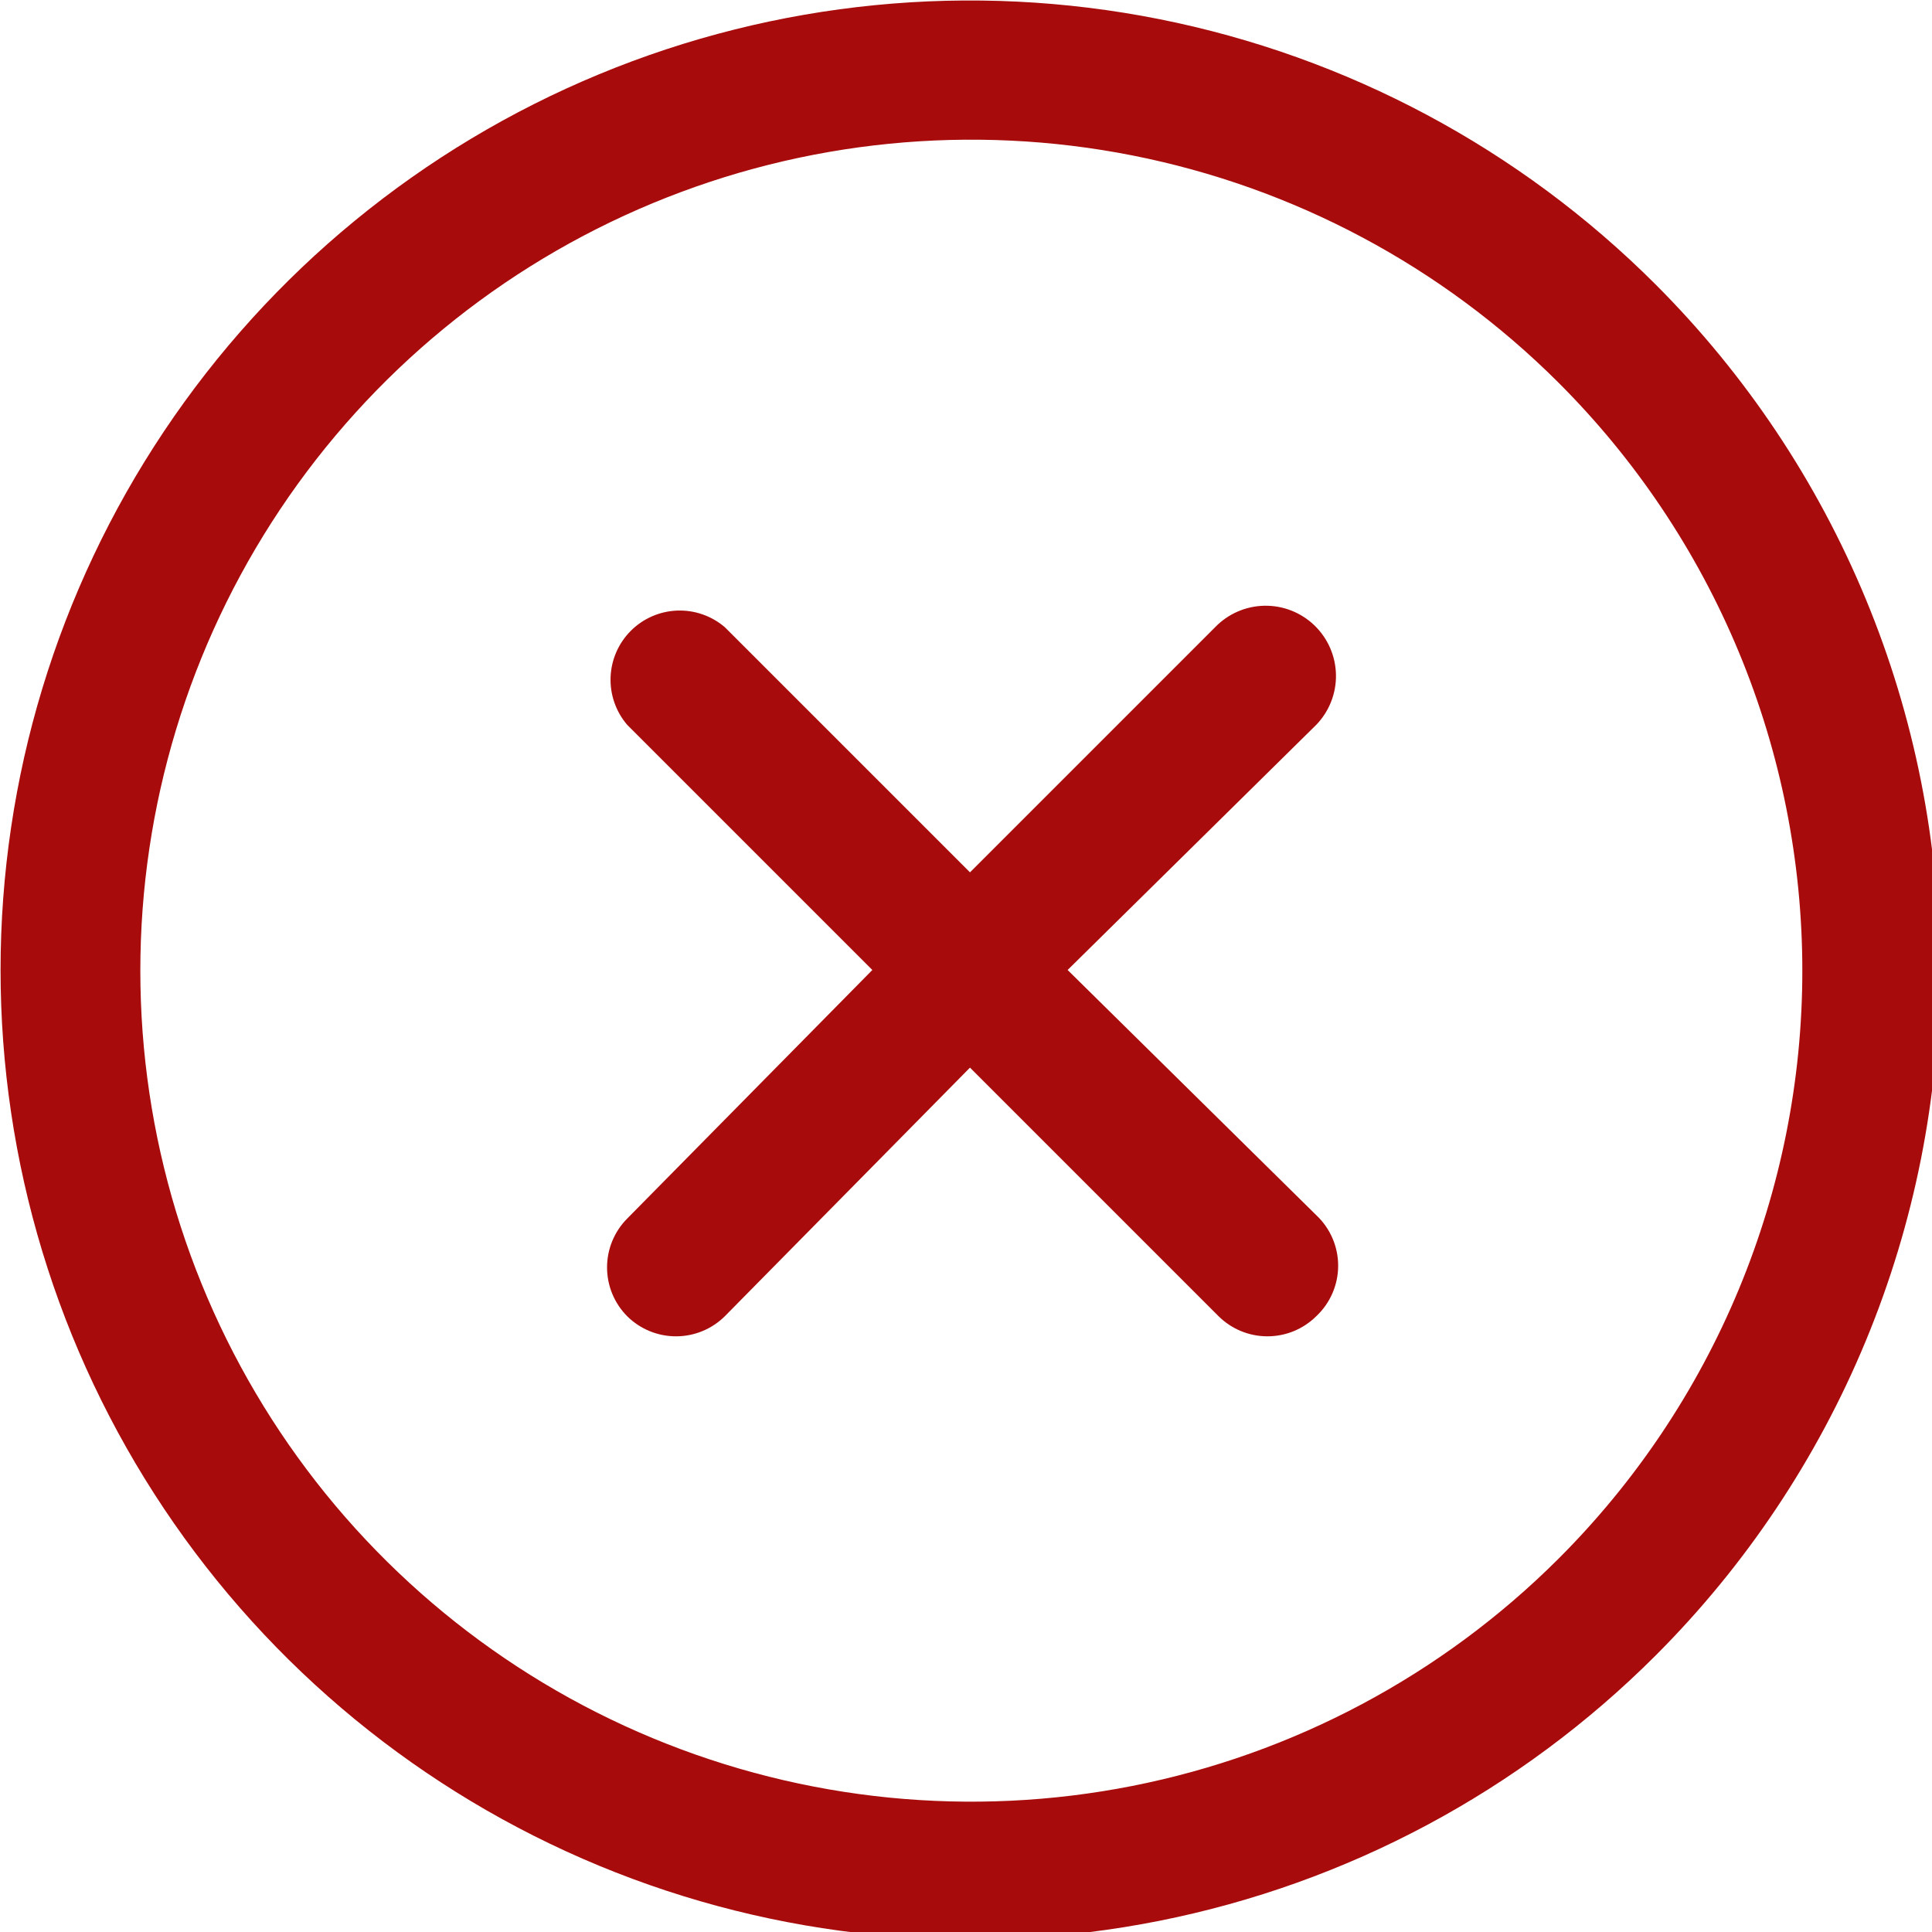
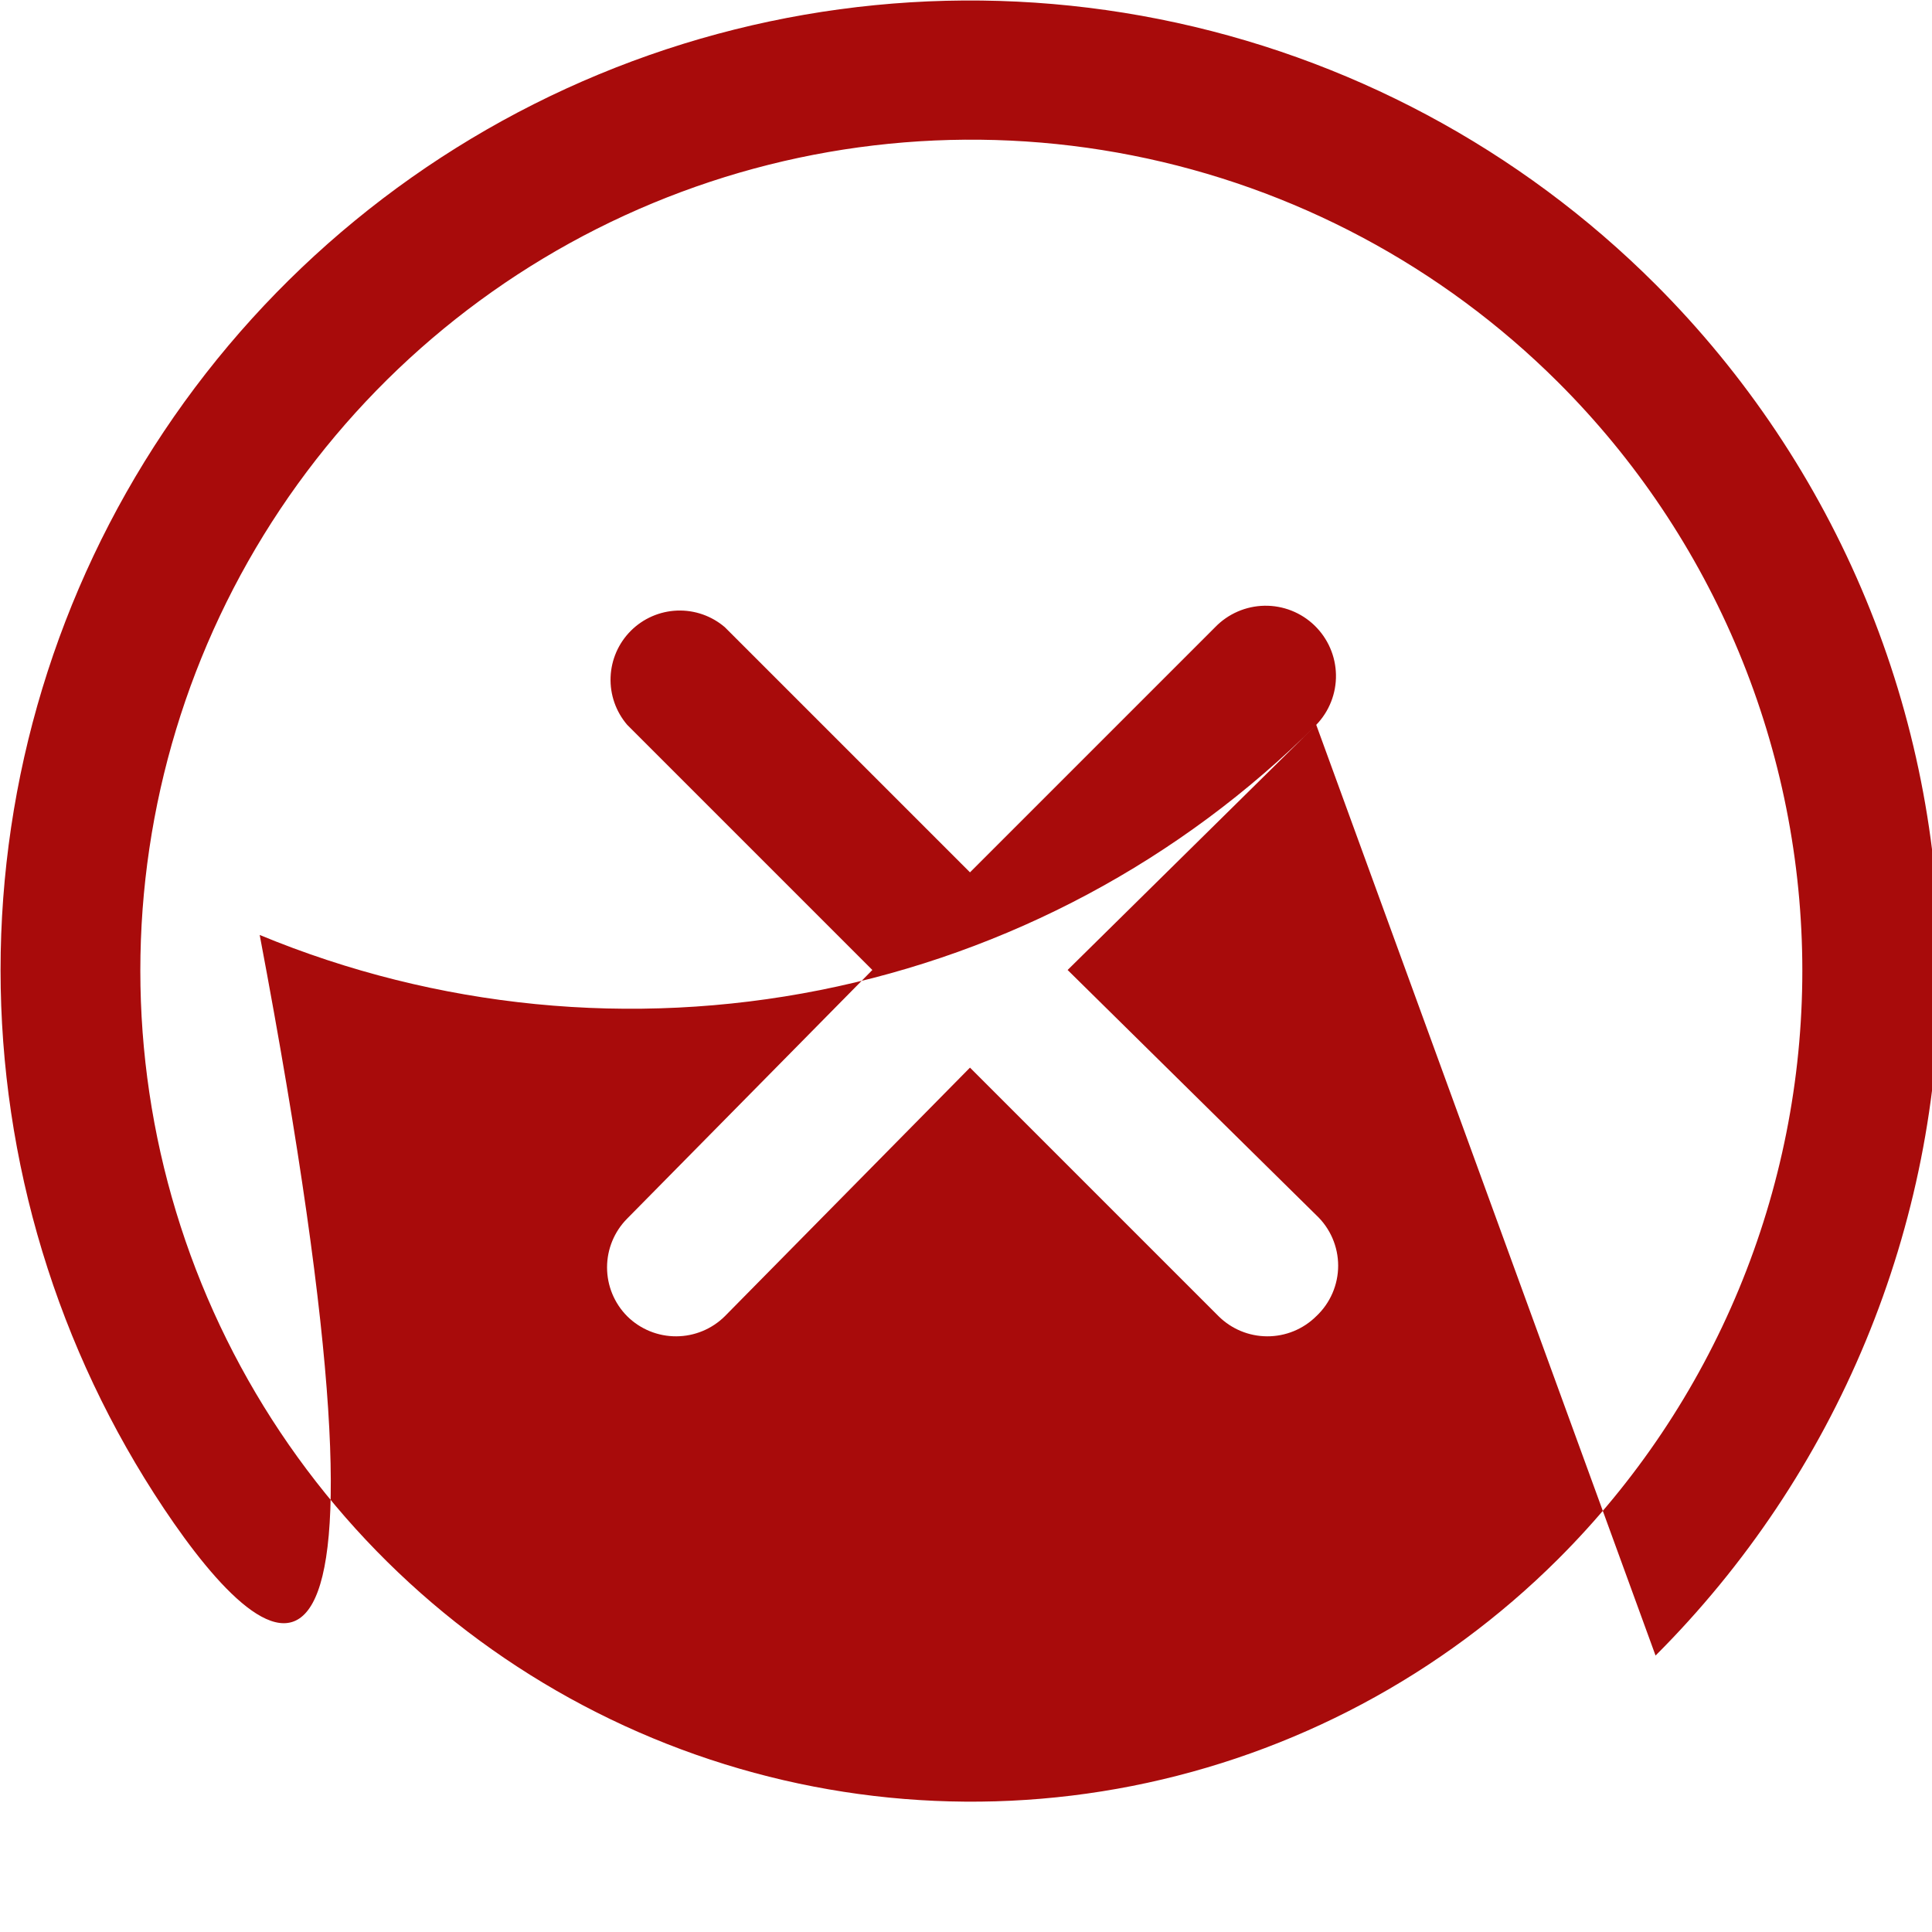
<svg xmlns="http://www.w3.org/2000/svg" xmlns:ns1="http://sodipodi.sourceforge.net/DTD/sodipodi-0.dtd" xmlns:ns2="http://www.inkscape.org/namespaces/inkscape" width="16" height="16" viewBox="0 0 16 16" fill="none" version="1.1" id="svg827" ns1:docname="close (4) 1.svg" ns2:version="1.1.1 (c3084ef, 2021-09-22)">
  <defs id="defs831" />
  <ns1:namedview id="namedview829" pagecolor="#ffffff" bordercolor="#666666" borderopacity="1.0" ns2:pageshadow="2" ns2:pageopacity="0.0" ns2:pagecheckerboard="0" showgrid="false" ns2:zoom="4.222973" ns2:cx="65.5936" ns2:cy="68.08" ns2:window-width="2387" ns2:window-height="1121" ns2:window-x="0" ns2:window-y="25" ns2:window-maximized="0" ns2:current-layer="svg827" />
  <g id="close (4) 1" transform="matrix(0.124,0,0,0.124,-1.143,-1.143)">
    <g id="Layer 22">
-       <path id="Vector" d="M 97.125,57.627 80.521,74 97.125,90.373 c 0.462,0.433 0.83,0.956 1.082,1.536 0.252,0.581 0.382,1.207 0.382,1.84 0,0.633 -0.13,1.259 -0.382,1.84 -0.252,0.581 -0.62,1.104 -1.082,1.536 -0.432,0.429 -0.945,0.768 -1.508,0.998 -0.564,0.23 -1.167,0.347 -1.776,0.343 -1.213,-0.005 -2.376,-0.487 -3.237,-1.341 L 74,80.521 57.627,97.125 c -0.862,0.854 -2.024,1.336 -3.237,1.341 -0.609,0.004 -1.212,-0.113 -1.776,-0.343 -0.564,-0.23 -1.076,-0.569 -1.508,-0.998 -0.862,-0.867 -1.345,-2.039 -1.345,-3.261 0,-1.222 0.483,-2.394 1.345,-3.261 L 67.479,74 51.106,57.627 c -0.758,-0.885 -1.154,-2.023 -1.109,-3.187 0.045,-1.164 0.527,-2.268 1.351,-3.092 0.824,-0.824 1.928,-1.306 3.092,-1.351 1.164,-0.045 2.302,0.351 3.187,1.109 L 74,67.479 90.373,51.106 c 0.428,-0.443 0.94,-0.798 1.505,-1.044 0.565,-0.246 1.173,-0.378 1.79,-0.389 0.616,-0.011 1.229,0.1 1.802,0.326 0.574,0.226 1.097,0.563 1.54,0.991 0.443,0.428 0.798,0.94 1.044,1.505 0.246,0.565 0.378,1.173 0.389,1.79 0.011,0.616 -0.1,1.229 -0.326,1.802 -0.226,0.574 -0.563,1.097 -0.991,1.54 z m 22.662,62.16 c -9.055,9.055 -20.593,15.221 -33.153,17.719 -12.56,2.498 -25.579,1.216 -37.41,-3.685 C 37.393,128.92 27.281,120.62 20.167,109.972 13.052,99.325 9.255,86.806 9.255,74 9.255,61.194 13.052,48.675 20.167,38.028 27.281,27.38 37.393,19.08 49.224,14.179 61.056,9.278 74.074,7.996 86.634,10.494 c 12.56,2.498 24.098,8.664 33.153,17.719 6.014,6.013 10.784,13.151 14.038,21.007 3.255,7.856 4.93,16.277 4.93,24.78 0,8.504 -1.675,16.924 -4.93,24.78 -3.254,7.857 -8.024,14.995 -14.038,21.007 z M 113.266,34.734 C 105.497,26.991 95.607,21.724 84.847,19.599 74.086,17.473 62.937,18.583 52.807,22.789 42.676,26.996 34.02,34.109 27.93,43.232 21.84,52.355 18.59,63.078 18.59,74.046 c 0,10.969 3.25,21.691 9.34,30.814 6.09,9.123 14.746,16.237 24.877,20.443 10.13,4.206 21.279,5.317 32.04,3.191 10.761,-2.126 20.65,-7.393 28.419,-15.135 5.174,-5.156 9.28,-11.283 12.081,-18.029 2.801,-6.746 4.243,-13.979 4.243,-21.284 0,-7.304 -1.442,-14.537 -4.243,-21.283 -2.801,-6.746 -6.907,-12.873 -12.081,-18.029 z" fill="#a80b0b" />
+       <path id="Vector" d="M 97.125,57.627 80.521,74 97.125,90.373 c 0.462,0.433 0.83,0.956 1.082,1.536 0.252,0.581 0.382,1.207 0.382,1.84 0,0.633 -0.13,1.259 -0.382,1.84 -0.252,0.581 -0.62,1.104 -1.082,1.536 -0.432,0.429 -0.945,0.768 -1.508,0.998 -0.564,0.23 -1.167,0.347 -1.776,0.343 -1.213,-0.005 -2.376,-0.487 -3.237,-1.341 L 74,80.521 57.627,97.125 c -0.862,0.854 -2.024,1.336 -3.237,1.341 -0.609,0.004 -1.212,-0.113 -1.776,-0.343 -0.564,-0.23 -1.076,-0.569 -1.508,-0.998 -0.862,-0.867 -1.345,-2.039 -1.345,-3.261 0,-1.222 0.483,-2.394 1.345,-3.261 L 67.479,74 51.106,57.627 c -0.758,-0.885 -1.154,-2.023 -1.109,-3.187 0.045,-1.164 0.527,-2.268 1.351,-3.092 0.824,-0.824 1.928,-1.306 3.092,-1.351 1.164,-0.045 2.302,0.351 3.187,1.109 L 74,67.479 90.373,51.106 c 0.428,-0.443 0.94,-0.798 1.505,-1.044 0.565,-0.246 1.173,-0.378 1.79,-0.389 0.616,-0.011 1.229,0.1 1.802,0.326 0.574,0.226 1.097,0.563 1.54,0.991 0.443,0.428 0.798,0.94 1.044,1.505 0.246,0.565 0.378,1.173 0.389,1.79 0.011,0.616 -0.1,1.229 -0.326,1.802 -0.226,0.574 -0.563,1.097 -0.991,1.54 z c -9.055,9.055 -20.593,15.221 -33.153,17.719 -12.56,2.498 -25.579,1.216 -37.41,-3.685 C 37.393,128.92 27.281,120.62 20.167,109.972 13.052,99.325 9.255,86.806 9.255,74 9.255,61.194 13.052,48.675 20.167,38.028 27.281,27.38 37.393,19.08 49.224,14.179 61.056,9.278 74.074,7.996 86.634,10.494 c 12.56,2.498 24.098,8.664 33.153,17.719 6.014,6.013 10.784,13.151 14.038,21.007 3.255,7.856 4.93,16.277 4.93,24.78 0,8.504 -1.675,16.924 -4.93,24.78 -3.254,7.857 -8.024,14.995 -14.038,21.007 z M 113.266,34.734 C 105.497,26.991 95.607,21.724 84.847,19.599 74.086,17.473 62.937,18.583 52.807,22.789 42.676,26.996 34.02,34.109 27.93,43.232 21.84,52.355 18.59,63.078 18.59,74.046 c 0,10.969 3.25,21.691 9.34,30.814 6.09,9.123 14.746,16.237 24.877,20.443 10.13,4.206 21.279,5.317 32.04,3.191 10.761,-2.126 20.65,-7.393 28.419,-15.135 5.174,-5.156 9.28,-11.283 12.081,-18.029 2.801,-6.746 4.243,-13.979 4.243,-21.284 0,-7.304 -1.442,-14.537 -4.243,-21.283 -2.801,-6.746 -6.907,-12.873 -12.081,-18.029 z" fill="#a80b0b" />
    </g>
  </g>
</svg>